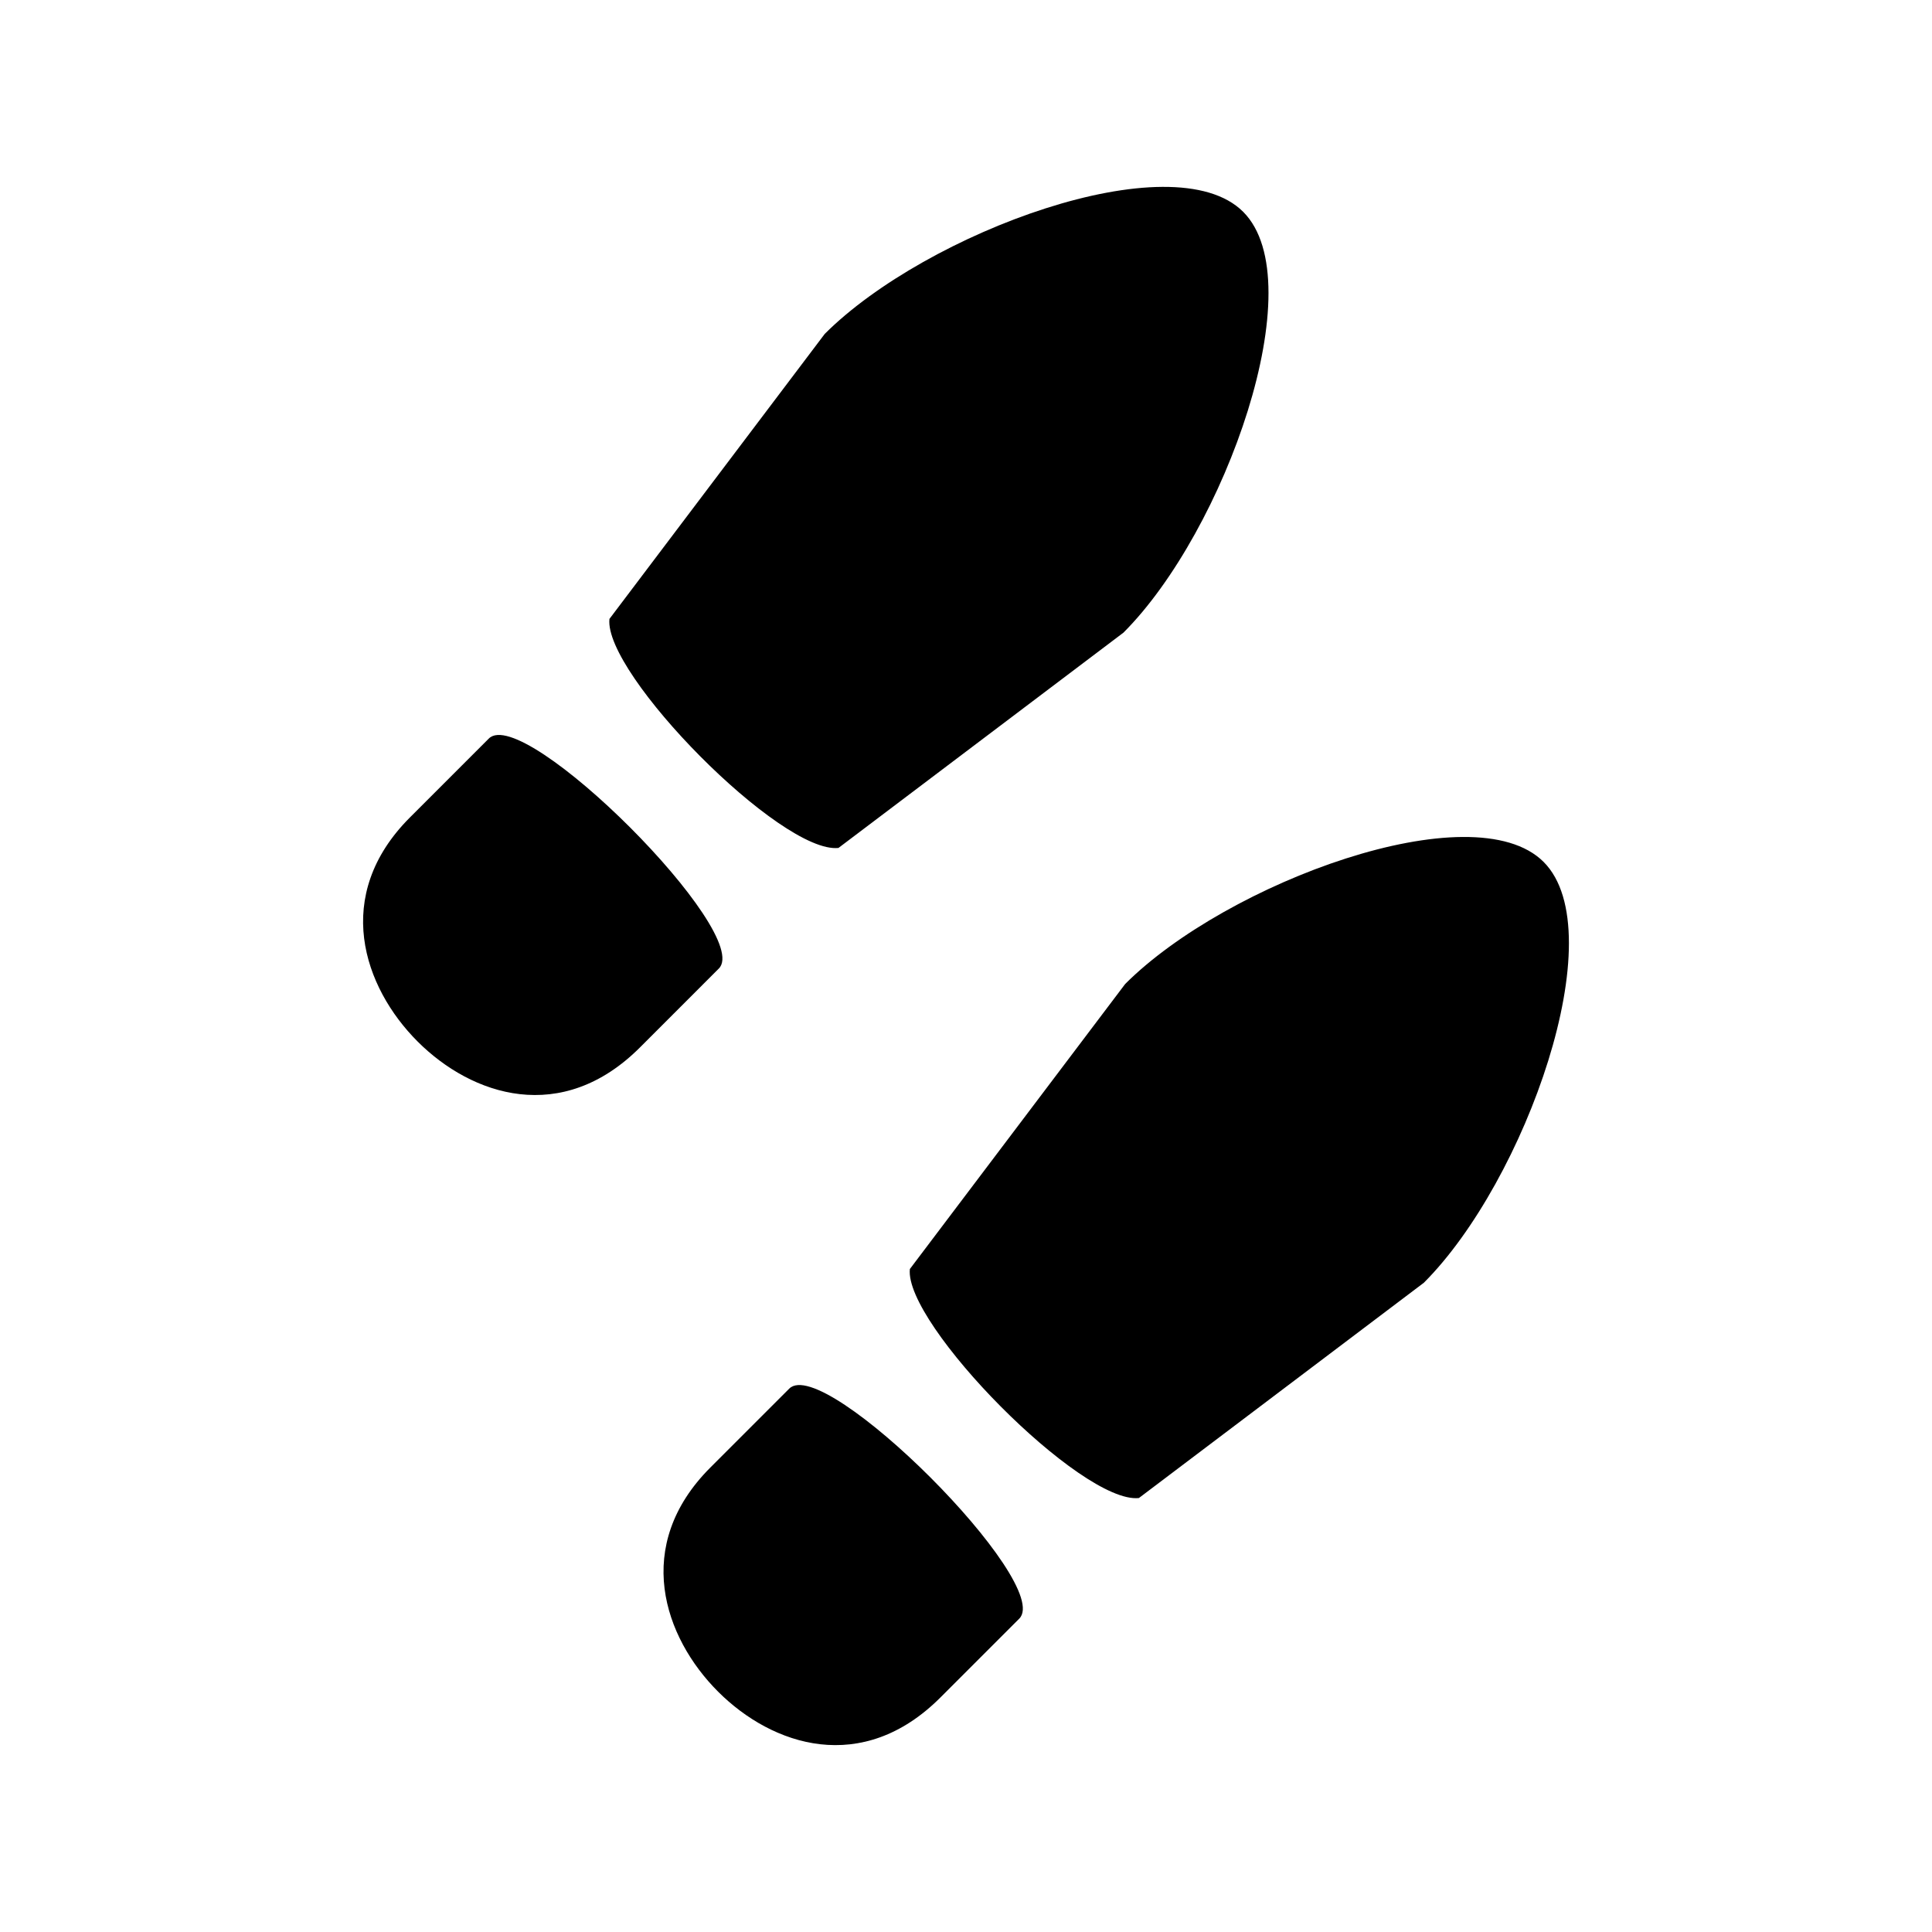
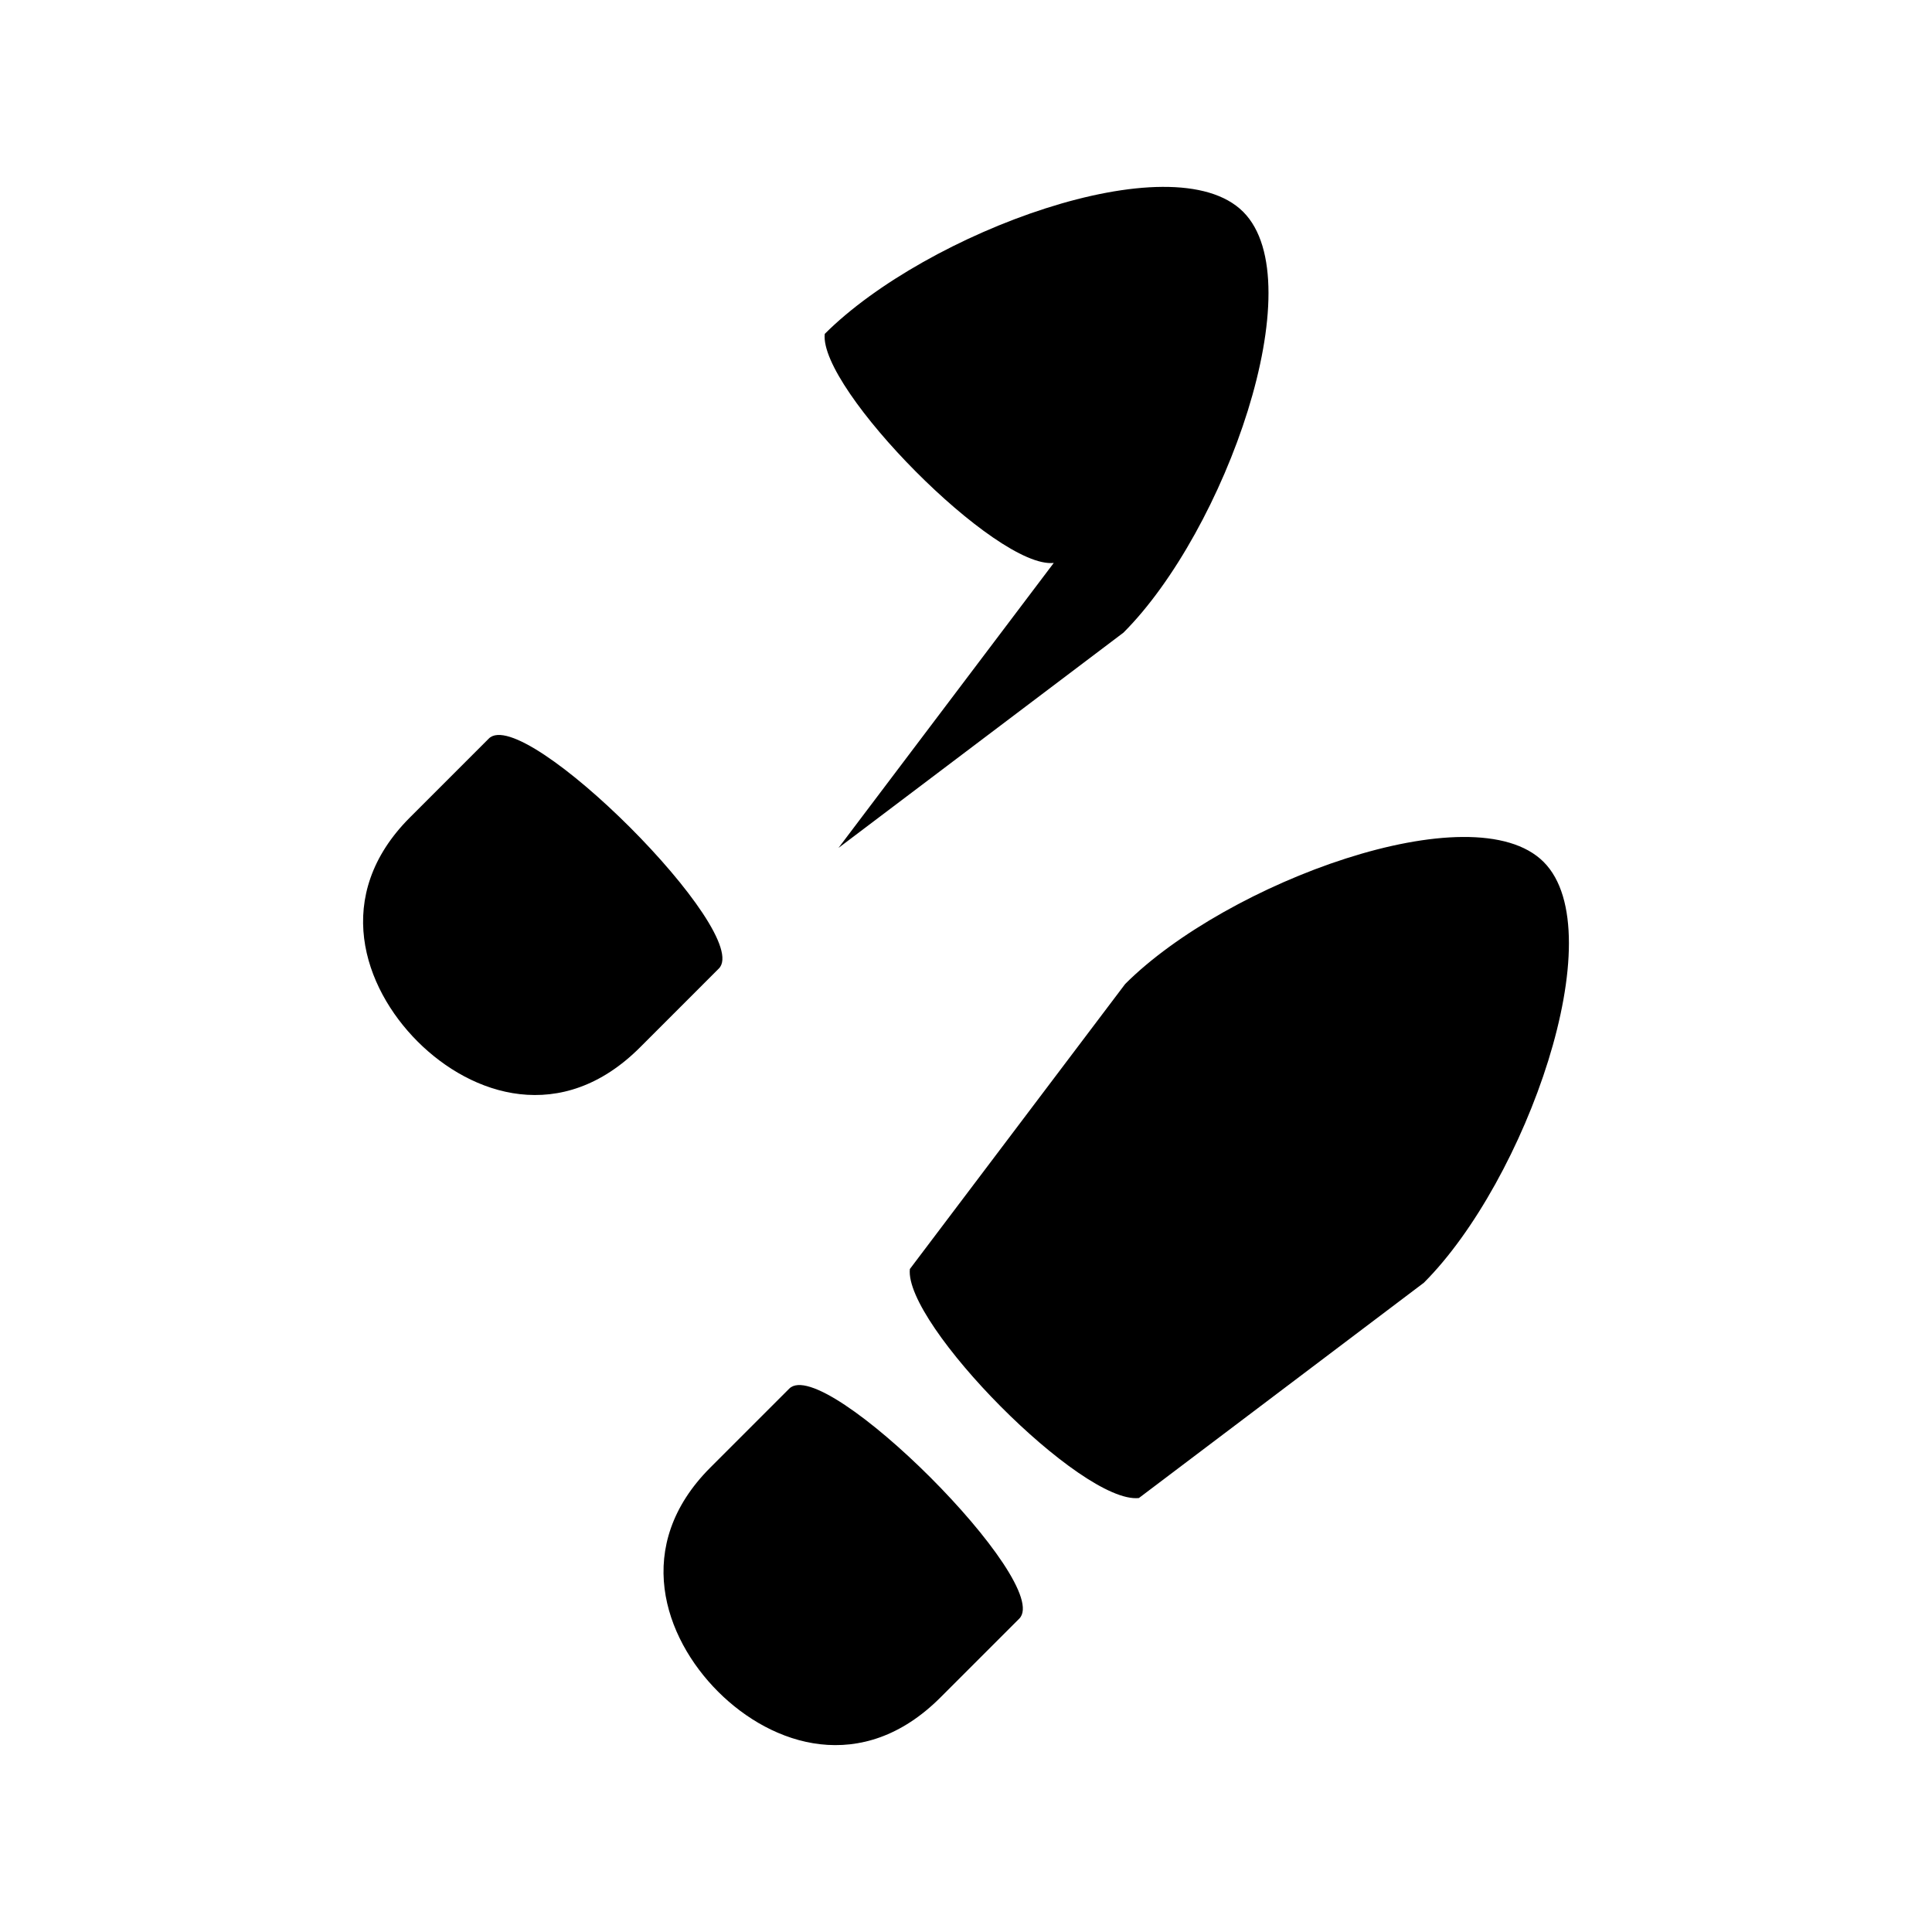
<svg xmlns="http://www.w3.org/2000/svg" viewBox="0 0 512 512">
-   <path d="M222.201 224.715l75.529-57.061c26.902-26.9 50.41-92.838 31.727-111.521-18.684-18.682-83.99 5.454-110.891 32.354l-57.057 75.533c-1.562 14.544 45.491 62.322 60.692 60.695zm-92.66-28.992l-20.896 20.899c-20.715 20.713-12.348 45.014 2.037 59.4 14.385 14.385 38.203 22.268 58.918 1.555l20.896-20.9c9.26-9.255-51.697-70.21-60.955-60.954zm279.531 32.692c-18.682-18.683-83.988 5.455-110.889 32.352l-57.059 75.536c-1.561 14.542 45.492 62.321 60.693 60.692l75.527-57.06c26.904-26.901 50.412-92.838 31.728-111.52zM209.158 368.003l-20.898 20.9c-20.713 20.711-12.348 45.012 2.037 59.4 14.387 14.388 38.205 22.269 58.918 1.553l20.898-20.897c9.258-9.255-51.697-70.212-60.955-60.956z" />
+   <path d="M222.201 224.715l75.529-57.061c26.902-26.9 50.41-92.838 31.727-111.521-18.684-18.682-83.99 5.454-110.891 32.354c-1.562 14.544 45.491 62.322 60.692 60.695zm-92.66-28.992l-20.896 20.899c-20.715 20.713-12.348 45.014 2.037 59.4 14.385 14.385 38.203 22.268 58.918 1.555l20.896-20.9c9.26-9.255-51.697-70.21-60.955-60.954zm279.531 32.692c-18.682-18.683-83.988 5.455-110.889 32.352l-57.059 75.536c-1.561 14.542 45.492 62.321 60.693 60.692l75.527-57.06c26.904-26.901 50.412-92.838 31.728-111.52zM209.158 368.003l-20.898 20.9c-20.713 20.711-12.348 45.012 2.037 59.4 14.387 14.388 38.205 22.269 58.918 1.553l20.898-20.897c9.258-9.255-51.697-70.212-60.955-60.956z" />
</svg>